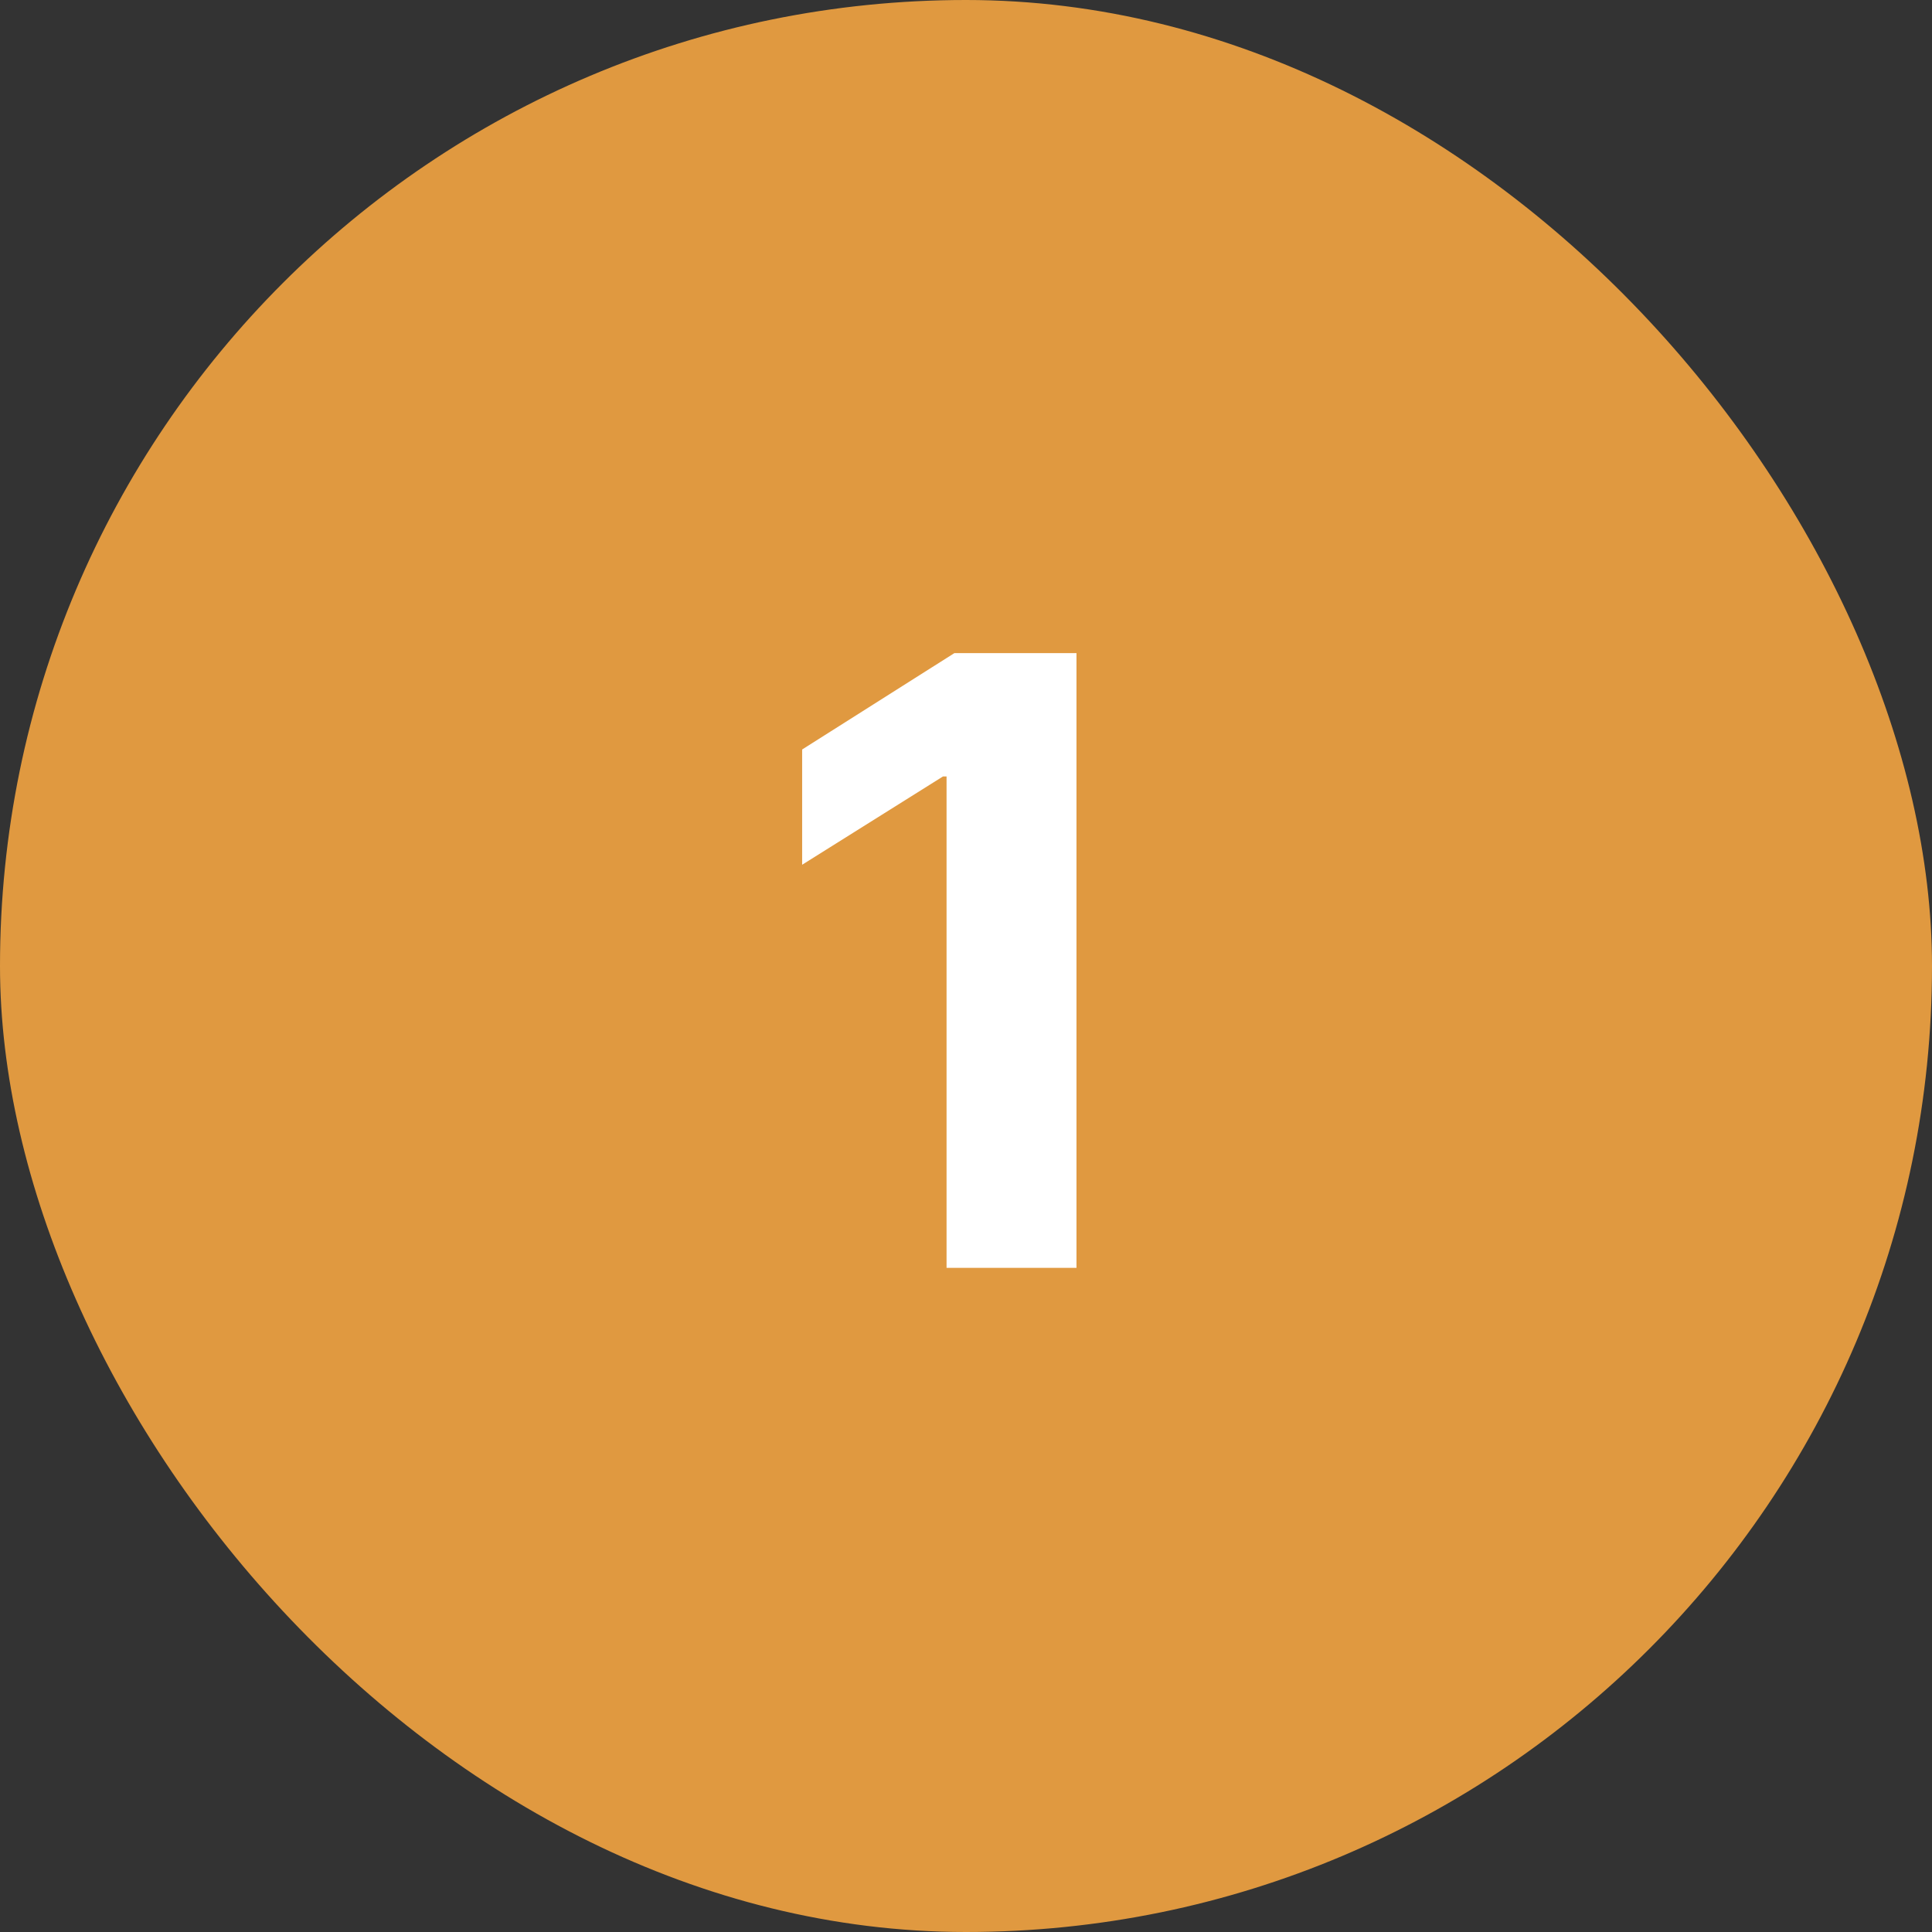
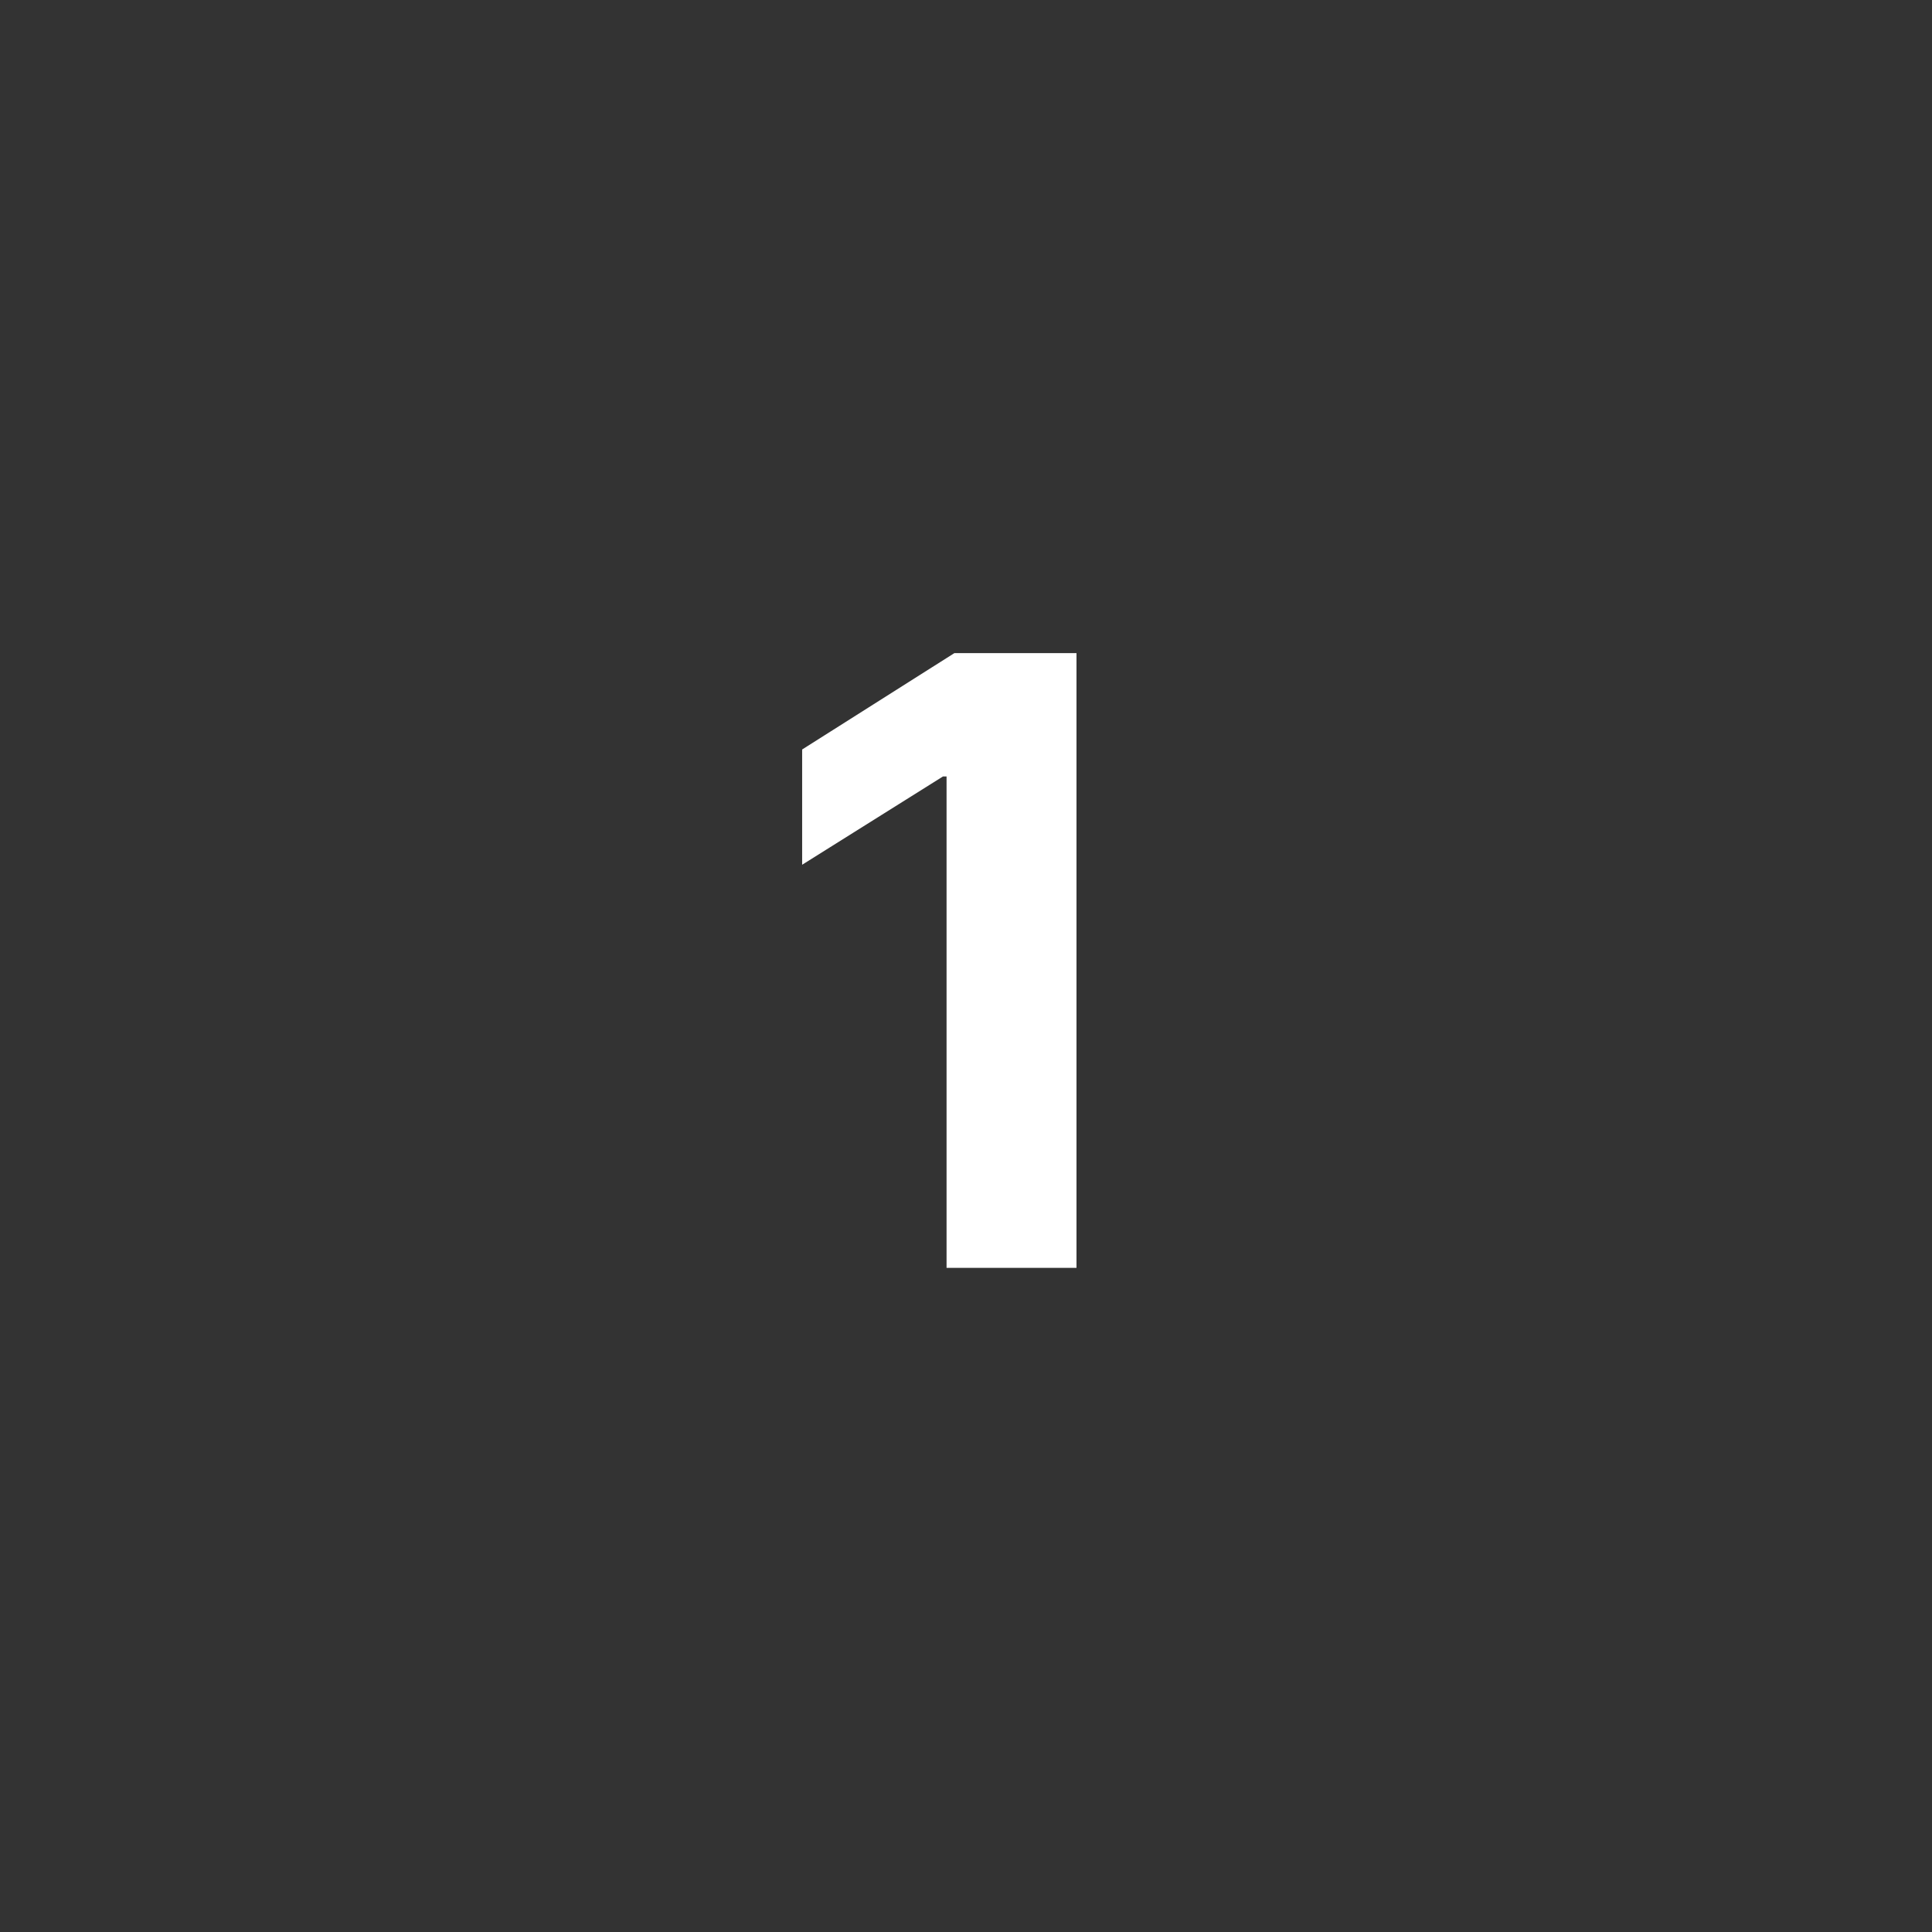
<svg xmlns="http://www.w3.org/2000/svg" width="32" height="32" viewBox="0 0 32 32" fill="none">
  <rect x="0" y="0" width="32" height="32" fill="#333333" stroke="none" />
-   <rect width="32" height="32" rx="16" fill="#E09940" />
  <path d="M17.83 10.818V21H15.678V12.861H15.618L13.286 14.323V12.414L15.807 10.818H17.83Z" fill="white" />
</svg>